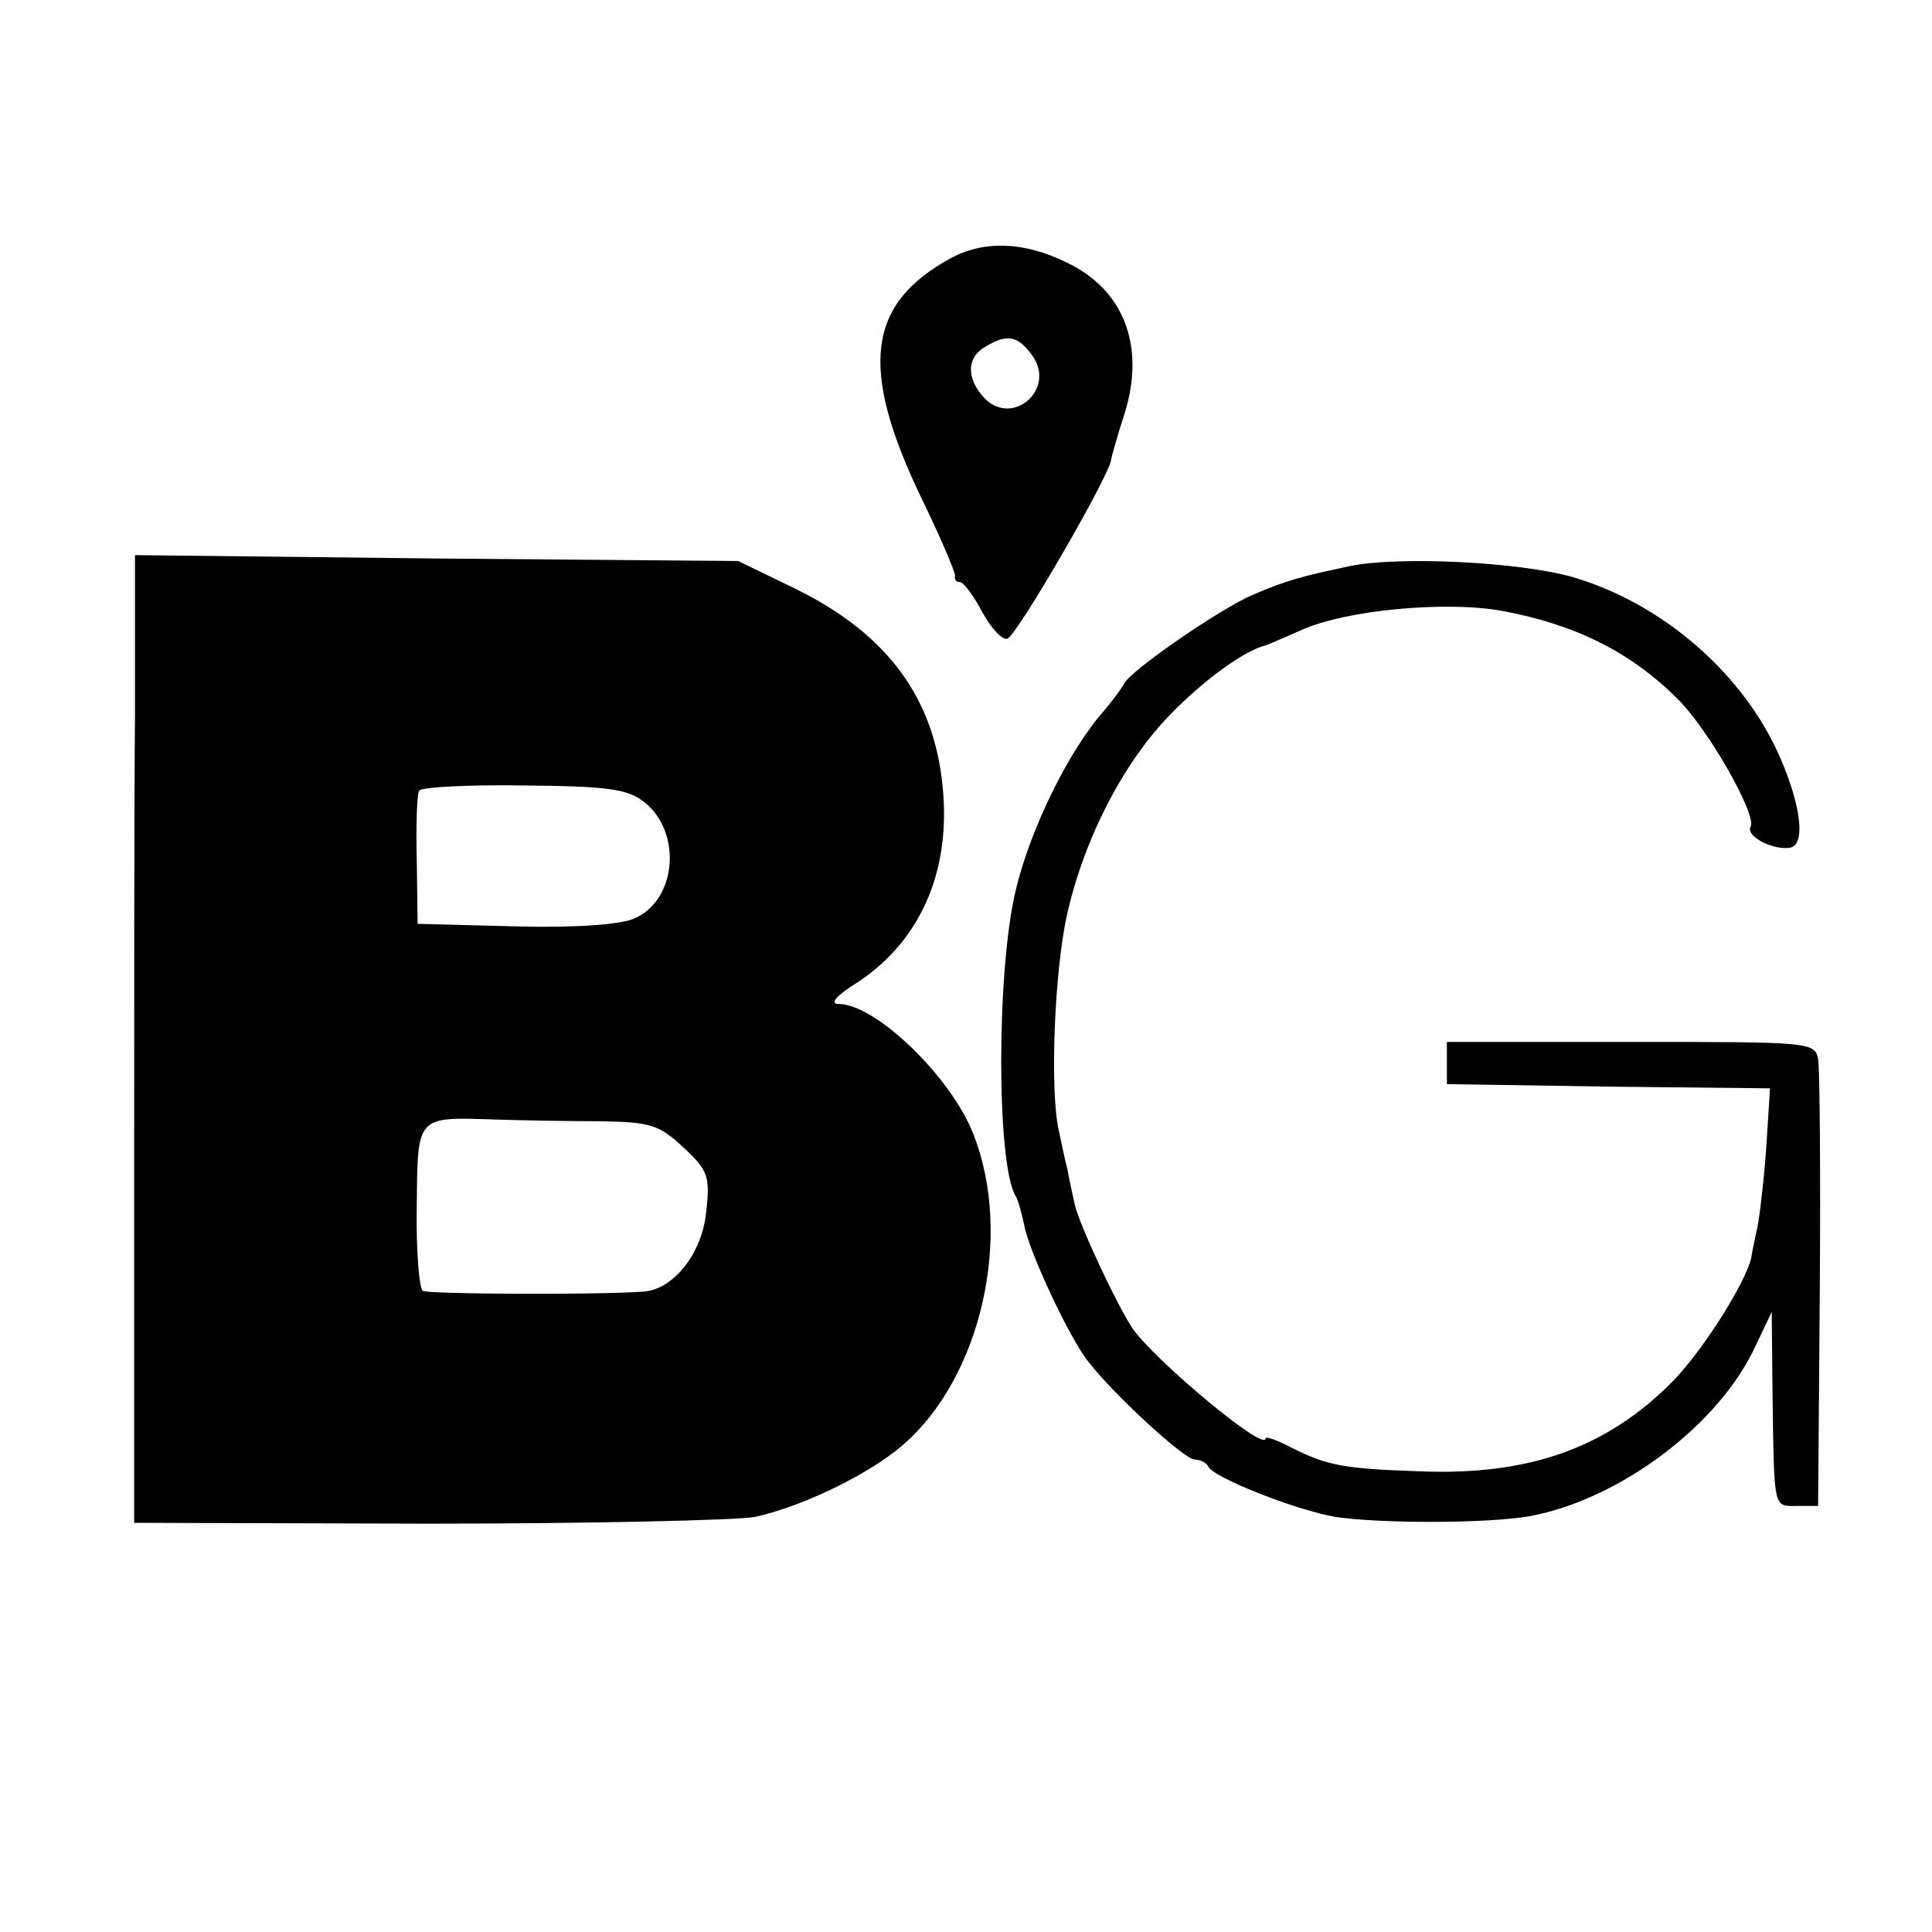
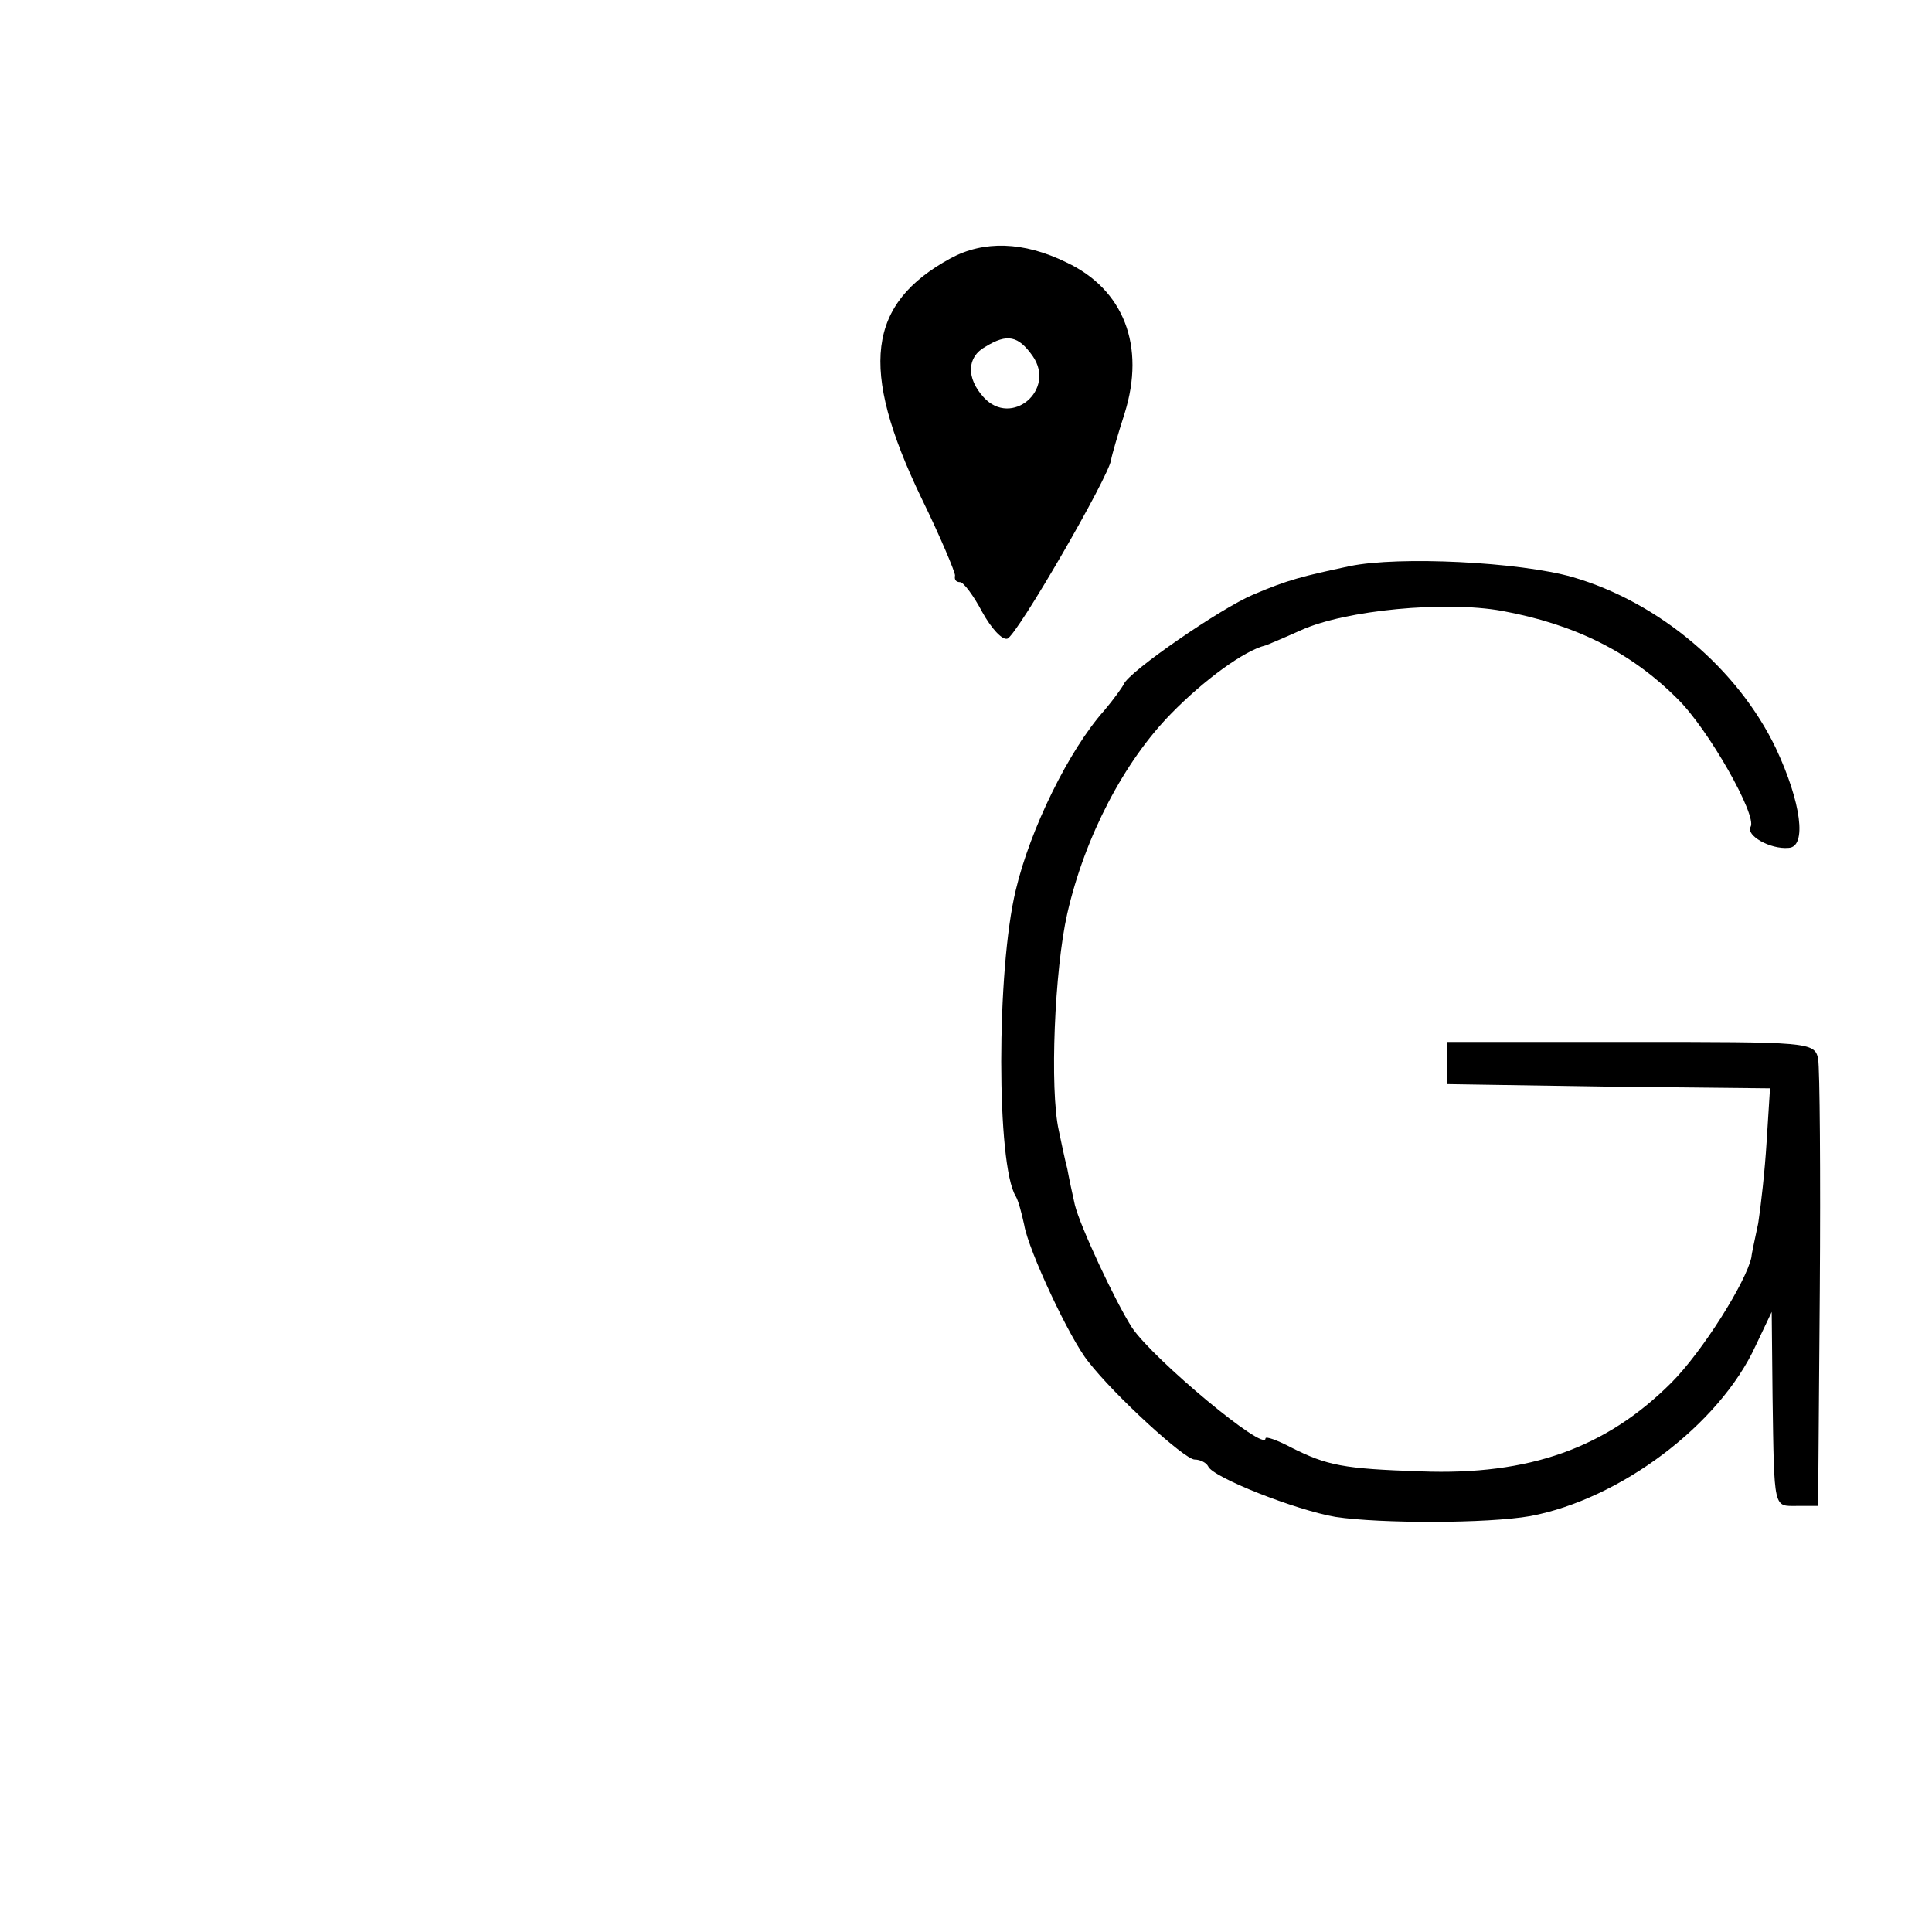
<svg xmlns="http://www.w3.org/2000/svg" version="1.0" width="229pt" height="229pt" viewBox="0 0 229 229" preserveAspectRatio="xMidYMid meet">
  <g transform="translate(0,229) scale(0.1,-0.1)" fill="#000000" stroke="none">
    <path d="M1127 1984 c-99 -54 -109 -130 -35 -284 23 -47 40 -88 40 -92 -1 -5 1 -8 6 -8 4 0 16 -16 26 -35 11 -20 24 -34 30 -32 11 3 121 193 123 212 1 6 8 30 16 55 25 80 -1 147 -69 179 -51 25 -98 26 -137 5z m97 -116 c28 -40 -25 -85 -58 -49 -21 23 -20 48 2 60 26 16 39 13 56 -11z" />
-     <path d="M160 1443 c-1 -103 -1 -361 -1 -573 l0 -385 348 -1 c191 0 366 4 388 8 58 13 136 51 176 86 92 80 130 247 83 367 -26 68 -116 155 -160 155 -11 0 -3 10 23 26 77 51 113 138 99 243 -13 100 -69 172 -173 223 l-68 33 -357 3 -358 4 0 -189z m604 -104 c45 -36 38 -117 -13 -138 -16 -7 -72 -11 -141 -9 l-115 3 -1 75 c-1 41 0 79 3 83 3 4 58 7 124 6 100 -1 123 -4 143 -20z m-53 -378 c60 -1 70 -4 99 -31 29 -27 32 -34 27 -77 -5 -49 -39 -92 -75 -94 -58 -4 -255 -3 -261 1 -4 3 -8 48 -7 100 1 109 -1 106 94 103 31 -1 87 -2 123 -2z" />
    <path d="M1600 1619 c-56 -12 -73 -16 -115 -34 -38 -16 -147 -91 -153 -106 -2 -4 -12 -18 -23 -31 -42 -47 -88 -141 -105 -213 -23 -95 -23 -326 0 -363 3 -5 7 -20 10 -34 5 -30 54 -135 76 -162 31 -40 114 -116 126 -116 7 0 14 -4 16 -8 5 -13 104 -52 151 -60 53 -8 180 -8 231 1 106 20 224 108 267 202 l19 40 1 -100 c2 -136 1 -130 29 -130 l25 0 2 255 c1 140 0 264 -2 275 -4 20 -12 20 -222 20 l-218 0 0 -25 0 -25 192 -3 191 -2 -4 -63 c-2 -34 -7 -78 -10 -97 -4 -19 -8 -37 -8 -40 -6 -29 -58 -112 -95 -149 -77 -77 -168 -110 -297 -105 -92 3 -111 7 -153 28 -17 9 -31 14 -31 11 0 -17 -132 93 -158 131 -20 31 -62 121 -68 146 -3 13 -7 32 -9 43 -3 11 -7 31 -10 45 -11 49 -5 191 10 257 21 92 68 181 123 237 39 40 87 75 112 81 3 1 22 9 42 18 53 24 171 35 238 23 87 -16 153 -49 208 -104 37 -36 95 -139 87 -152 -6 -10 23 -27 45 -25 22 1 15 54 -15 118 -45 94 -138 173 -241 203 -63 18 -206 25 -264 13z" />
  </g>
</svg>